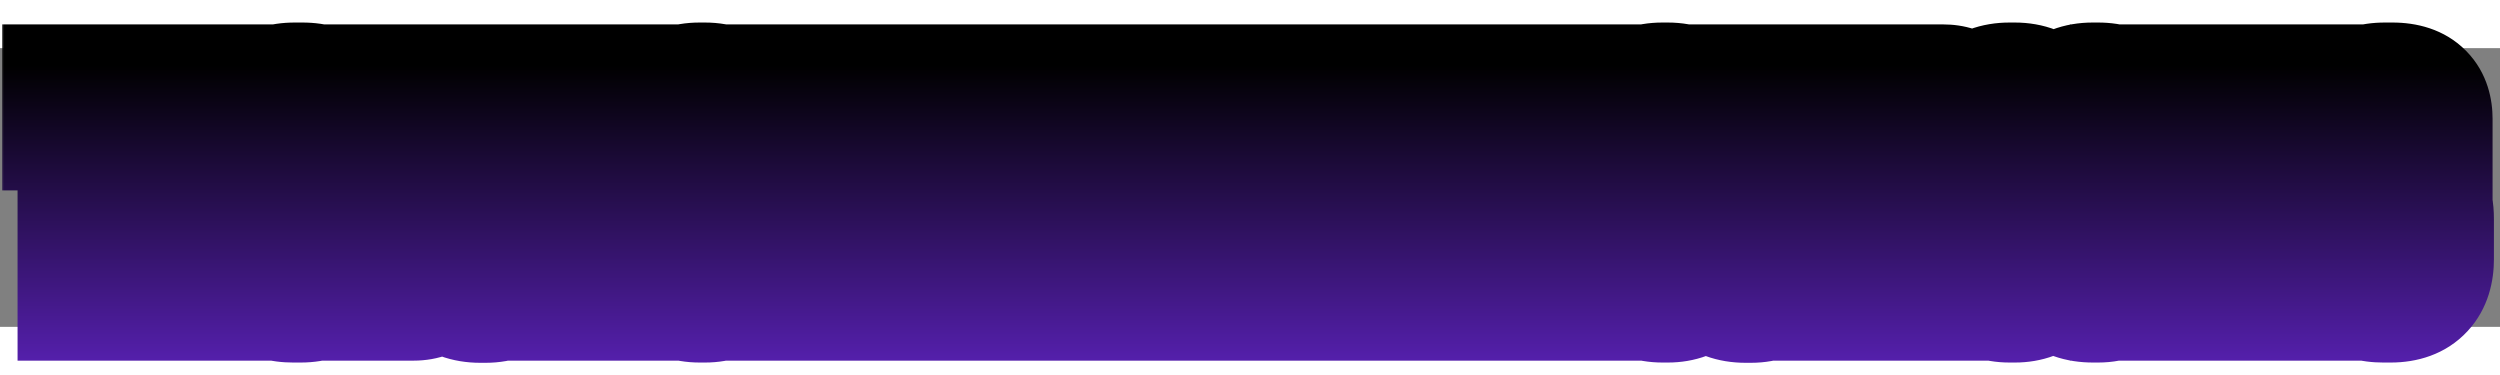
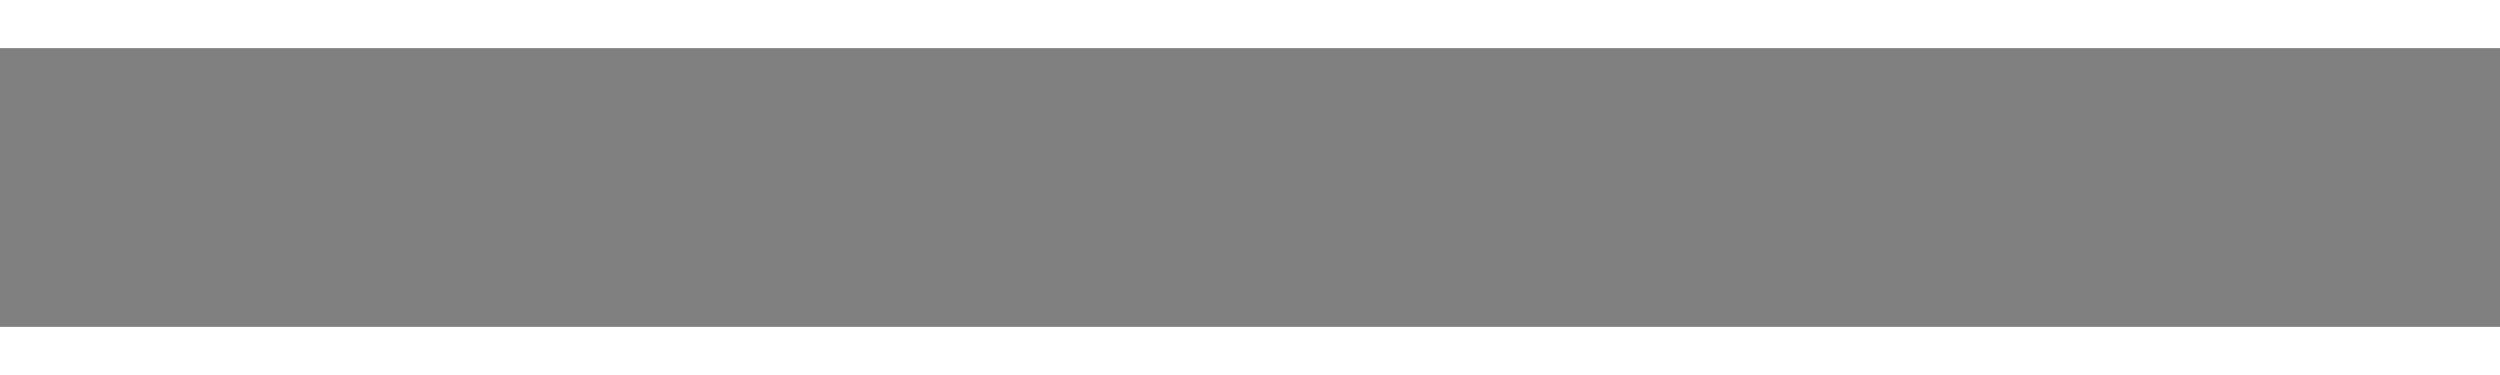
<svg xmlns="http://www.w3.org/2000/svg" width="300" height="45" viewBox="-8 -4 296 33" fill="none">
  <rect x="-8" y="-4" width="296" height="33" fill="#808080" stroke="none" />
  <mask id="path-1-outside-1_1_129" maskUnits="userSpaceOnUse" x="-8" y="-8" width="296" height="42" fill="black">
    <rect fill="white" x="-8" y="-8" width="296" height="42" />
-     <path d="M2.08 25V4.84H0.256V1.192H7.904V4.84H6.08V25H2.08ZM8.476 25V1.192H12.54V10.44H13.404V1.192H17.436V25H13.404V14.632H12.54V25H8.476ZM22.134 1.192V25H18.07V1.192H22.134ZM27.621 25.224H26.693C24.037 25.224 22.725 24.008 22.725 21.544V15.304H26.693V21.256C26.693 21.672 26.821 21.896 27.109 21.896C27.397 21.896 27.557 21.672 27.557 21.224V16.584C27.557 15.816 27.461 15.496 26.853 14.952L24.773 13.16C23.397 12.008 22.821 10.696 22.821 8.904V4.68C22.821 2.472 23.973 0.968 26.885 0.968H27.813C30.725 0.968 31.653 2.44 31.653 4.36V9.608H27.749V4.552C27.749 4.2 27.621 4.04 27.333 4.04C27.045 4.04 26.917 4.2 26.917 4.552V8.616C26.917 9.256 27.045 9.48 27.557 9.96L29.605 11.752C31.205 13.096 31.813 14.152 31.813 16.264V21C31.813 23.56 30.565 25.224 27.621 25.224ZM34.883 25V1.192H41.026C42.658 1.192 43.715 2.024 43.715 4.2V9.576C43.715 11.176 42.658 11.912 42.147 12.072C42.786 12.232 44.035 12.936 44.035 14.856V21.384C44.035 23.784 43.011 25 40.995 25H34.883ZM39.234 4.2H38.947V10.984H39.234C39.554 10.984 39.715 10.792 39.715 10.376V4.776C39.715 4.36 39.651 4.2 39.234 4.2ZM39.331 13.928H38.947V21.896H39.331C39.746 21.896 39.81 21.704 39.81 21.288V14.568C39.81 14.088 39.715 13.928 39.331 13.928ZM49.497 25.256H48.857C45.753 25.256 44.601 23.432 44.601 21.32V1.192H48.761V20.84C48.761 21.256 48.889 21.448 49.177 21.448C49.465 21.448 49.625 21.256 49.625 20.84V1.192H53.753V21.32C53.753 23.4 52.409 25.256 49.497 25.256ZM56.142 25V4.84H54.319V1.192H61.967V4.84H60.142V25H56.142ZM64.299 25V4.84H62.475V1.192H70.123V4.84H68.299V25H64.299ZM79.787 5.672V20.616C79.787 23.592 78.156 25.224 75.499 25.224H74.828C72.011 25.224 70.507 23.56 70.507 20.616V5.672C70.507 2.728 71.787 0.968 74.828 0.968H75.468C78.507 0.968 79.787 2.824 79.787 5.672ZM75.627 20.968V5.224C75.627 4.744 75.468 4.52 75.147 4.52C74.859 4.52 74.7 4.744 74.7 5.224V20.968C74.7 21.384 74.859 21.608 75.147 21.608C75.468 21.608 75.627 21.384 75.627 20.968ZM80.414 1.192H84.51L86.078 14.088L86.046 1.192H89.406V25H85.662L83.774 10.728L83.806 25H80.414V1.192ZM98.811 25H94.139L92.187 1.192H96.379L96.859 16.744L97.531 1.192H101.307L102.011 16.84L102.491 1.192H106.395L104.443 25H99.867L99.355 11.432L98.811 25ZM110.759 1.192V25H106.695V1.192H110.759ZM111.414 1.192H115.446L115.478 21.224H118.038L118.006 25H111.414V1.192ZM118.57 1.192H122.602L122.634 21.224H125.194L125.162 25H118.57V1.192ZM128.226 1.192H135.074V4.84H132.194V10.632H134.626V14.408H132.194V21.288H135.17V25H128.226V1.192ZM135.758 25V1.192H140.398L141.102 12.744L141.806 1.192H146.318V25H142.926V11.688L141.742 25H140.302L139.086 11.688V25H135.758ZM152.897 15.144H150.977V25H146.945V1.192H152.833C154.529 1.192 155.745 2.088 155.745 4.296V11.976C155.745 14.12 154.465 15.144 152.897 15.144ZM150.977 4.264V11.912H151.265C151.585 11.912 151.745 11.72 151.745 11.304V4.872C151.745 4.488 151.681 4.264 151.265 4.264H150.977ZM158.08 25V4.84H156.256V1.192H163.904V4.84H162.08V25H158.08ZM166.779 25V15.624L164.155 1.192H168.187L168.891 9.416L169.595 1.192H173.211L170.811 15.624V25H166.779ZM178.216 25V15.624L175.592 1.192H179.624L180.328 9.416L181.032 1.192H184.648L182.248 15.624V25H178.216ZM193.788 5.672V20.616C193.788 23.592 192.156 25.224 189.5 25.224H188.828C186.012 25.224 184.508 23.56 184.508 20.616V5.672C184.508 2.728 185.788 0.968 188.828 0.968H189.468C192.508 0.968 193.788 2.824 193.788 5.672ZM189.628 20.968V5.224C189.628 4.744 189.468 4.52 189.148 4.52C188.86 4.52 188.7 4.744 188.7 5.224V20.968C188.7 21.384 188.86 21.608 189.148 21.608C189.468 21.608 189.628 21.384 189.628 20.968ZM199.31 25.256H198.67C195.566 25.256 194.414 23.432 194.414 21.32V1.192H198.574V20.84C198.574 21.256 198.702 21.448 198.99 21.448C199.278 21.448 199.438 21.256 199.438 20.84V1.192H203.566V21.32C203.566 23.4 202.222 25.256 199.31 25.256ZM208.259 4.2V11.144H208.579C208.867 11.144 209.027 10.952 209.027 10.6V4.744C209.027 4.36 208.963 4.2 208.611 4.2H208.259ZM208.259 14.536V25H204.195V1.192H210.499C211.907 1.192 213.027 2.088 213.027 4.04V9.64C213.027 11.272 212.259 11.912 211.587 12.2C212.259 12.488 213.091 13.16 213.091 14.408V23.848C213.091 24.328 213.155 24.68 213.283 24.904V25H209.283C209.123 24.776 209.027 24.456 209.027 24.008V15.08C209.027 14.728 208.963 14.536 208.579 14.536H208.259ZM222.178 15.144H220.258V25H216.226V1.192H222.114C223.81 1.192 225.026 2.088 225.026 4.296V11.976C225.026 14.12 223.746 15.144 222.178 15.144ZM220.258 4.264V11.912H220.546C220.866 11.912 221.026 11.72 221.026 11.304V4.872C221.026 4.488 220.962 4.264 220.546 4.264H220.258ZM234.881 5.672V20.616C234.881 23.592 233.249 25.224 230.593 25.224H229.921C227.105 25.224 225.601 23.56 225.601 20.616V5.672C225.601 2.728 226.881 0.968 229.921 0.968H230.561C233.601 0.968 234.881 2.824 234.881 5.672ZM230.721 20.968V5.224C230.721 4.744 230.561 4.52 230.241 4.52C229.953 4.52 229.793 4.744 229.793 5.224V20.968C229.793 21.384 229.953 21.608 230.241 21.608C230.561 21.608 230.721 21.384 230.721 20.968ZM240.084 21.736C240.436 21.736 240.5 21.448 240.5 21.064V14.12H244.468V21.16C244.468 23.304 243.284 25.224 240.436 25.224H239.796C236.724 25.224 235.508 23.592 235.508 20.776V5.288C235.508 2.792 236.724 0.968 239.764 0.968H240.436C243.252 0.968 244.468 2.504 244.468 4.84V11.144H240.5V4.968C240.5 4.584 240.436 4.36 240.084 4.36C239.796 4.36 239.668 4.552 239.668 4.968V21.064C239.668 21.512 239.796 21.736 240.084 21.736ZM249.102 25H245.07V1.192H249.102L249.07 9.768L250.414 1.192H254.446L252.494 11.976L254.542 25H250.318L249.07 15.624L249.102 25ZM254.789 1.192H261.637V4.84H258.757V10.632H261.189V14.408H258.757V21.288H261.733V25H254.789V1.192ZM263.986 25V4.84H262.162V1.192H269.81V4.84H267.986V25H263.986ZM275.09 25.224H274.161C271.506 25.224 270.194 24.008 270.194 21.544V15.304H274.161V21.256C274.161 21.672 274.29 21.896 274.578 21.896C274.866 21.896 275.026 21.672 275.026 21.224V16.584C275.026 15.816 274.93 15.496 274.322 14.952L272.242 13.16C270.866 12.008 270.29 10.696 270.29 8.904V4.68C270.29 2.472 271.442 0.968 274.354 0.968H275.282C278.194 0.968 279.122 2.44 279.122 4.36V9.608H275.218V4.552C275.218 4.2 275.09 4.04 274.802 4.04C274.514 4.04 274.386 4.2 274.386 4.552V8.616C274.386 9.256 274.514 9.48 275.026 9.96L277.074 11.752C278.674 13.096 279.282 14.152 279.282 16.264V21C279.282 23.56 278.034 25.224 275.09 25.224Z" />
  </mask>
-   <path d="M2.08 25V4.84H0.256V1.192H7.904V4.84H6.08V25H2.08ZM8.476 25V1.192H12.54V10.44H13.404V1.192H17.436V25H13.404V14.632H12.54V25H8.476ZM22.134 1.192V25H18.07V1.192H22.134ZM27.621 25.224H26.693C24.037 25.224 22.725 24.008 22.725 21.544V15.304H26.693V21.256C26.693 21.672 26.821 21.896 27.109 21.896C27.397 21.896 27.557 21.672 27.557 21.224V16.584C27.557 15.816 27.461 15.496 26.853 14.952L24.773 13.16C23.397 12.008 22.821 10.696 22.821 8.904V4.68C22.821 2.472 23.973 0.968 26.885 0.968H27.813C30.725 0.968 31.653 2.44 31.653 4.36V9.608H27.749V4.552C27.749 4.2 27.621 4.04 27.333 4.04C27.045 4.04 26.917 4.2 26.917 4.552V8.616C26.917 9.256 27.045 9.48 27.557 9.96L29.605 11.752C31.205 13.096 31.813 14.152 31.813 16.264V21C31.813 23.56 30.565 25.224 27.621 25.224ZM34.883 25V1.192H41.026C42.658 1.192 43.715 2.024 43.715 4.2V9.576C43.715 11.176 42.658 11.912 42.147 12.072C42.786 12.232 44.035 12.936 44.035 14.856V21.384C44.035 23.784 43.011 25 40.995 25H34.883ZM39.234 4.2H38.947V10.984H39.234C39.554 10.984 39.715 10.792 39.715 10.376V4.776C39.715 4.36 39.651 4.2 39.234 4.2ZM39.331 13.928H38.947V21.896H39.331C39.746 21.896 39.81 21.704 39.81 21.288V14.568C39.81 14.088 39.715 13.928 39.331 13.928ZM49.497 25.256H48.857C45.753 25.256 44.601 23.432 44.601 21.32V1.192H48.761V20.84C48.761 21.256 48.889 21.448 49.177 21.448C49.465 21.448 49.625 21.256 49.625 20.84V1.192H53.753V21.32C53.753 23.4 52.409 25.256 49.497 25.256ZM56.142 25V4.84H54.319V1.192H61.967V4.84H60.142V25H56.142ZM64.299 25V4.84H62.475V1.192H70.123V4.84H68.299V25H64.299ZM79.787 5.672V20.616C79.787 23.592 78.156 25.224 75.499 25.224H74.828C72.011 25.224 70.507 23.56 70.507 20.616V5.672C70.507 2.728 71.787 0.968 74.828 0.968H75.468C78.507 0.968 79.787 2.824 79.787 5.672ZM75.627 20.968V5.224C75.627 4.744 75.468 4.52 75.147 4.52C74.859 4.52 74.7 4.744 74.7 5.224V20.968C74.7 21.384 74.859 21.608 75.147 21.608C75.468 21.608 75.627 21.384 75.627 20.968ZM80.414 1.192H84.51L86.078 14.088L86.046 1.192H89.406V25H85.662L83.774 10.728L83.806 25H80.414V1.192ZM98.811 25H94.139L92.187 1.192H96.379L96.859 16.744L97.531 1.192H101.307L102.011 16.84L102.491 1.192H106.395L104.443 25H99.867L99.355 11.432L98.811 25ZM110.759 1.192V25H106.695V1.192H110.759ZM111.414 1.192H115.446L115.478 21.224H118.038L118.006 25H111.414V1.192ZM118.57 1.192H122.602L122.634 21.224H125.194L125.162 25H118.57V1.192ZM128.226 1.192H135.074V4.84H132.194V10.632H134.626V14.408H132.194V21.288H135.17V25H128.226V1.192ZM135.758 25V1.192H140.398L141.102 12.744L141.806 1.192H146.318V25H142.926V11.688L141.742 25H140.302L139.086 11.688V25H135.758ZM152.897 15.144H150.977V25H146.945V1.192H152.833C154.529 1.192 155.745 2.088 155.745 4.296V11.976C155.745 14.12 154.465 15.144 152.897 15.144ZM150.977 4.264V11.912H151.265C151.585 11.912 151.745 11.72 151.745 11.304V4.872C151.745 4.488 151.681 4.264 151.265 4.264H150.977ZM158.08 25V4.84H156.256V1.192H163.904V4.84H162.08V25H158.08ZM166.779 25V15.624L164.155 1.192H168.187L168.891 9.416L169.595 1.192H173.211L170.811 15.624V25H166.779ZM178.216 25V15.624L175.592 1.192H179.624L180.328 9.416L181.032 1.192H184.648L182.248 15.624V25H178.216ZM193.788 5.672V20.616C193.788 23.592 192.156 25.224 189.5 25.224H188.828C186.012 25.224 184.508 23.56 184.508 20.616V5.672C184.508 2.728 185.788 0.968 188.828 0.968H189.468C192.508 0.968 193.788 2.824 193.788 5.672ZM189.628 20.968V5.224C189.628 4.744 189.468 4.52 189.148 4.52C188.86 4.52 188.7 4.744 188.7 5.224V20.968C188.7 21.384 188.86 21.608 189.148 21.608C189.468 21.608 189.628 21.384 189.628 20.968ZM199.31 25.256H198.67C195.566 25.256 194.414 23.432 194.414 21.32V1.192H198.574V20.84C198.574 21.256 198.702 21.448 198.99 21.448C199.278 21.448 199.438 21.256 199.438 20.84V1.192H203.566V21.32C203.566 23.4 202.222 25.256 199.31 25.256ZM208.259 4.2V11.144H208.579C208.867 11.144 209.027 10.952 209.027 10.6V4.744C209.027 4.36 208.963 4.2 208.611 4.2H208.259ZM208.259 14.536V25H204.195V1.192H210.499C211.907 1.192 213.027 2.088 213.027 4.04V9.64C213.027 11.272 212.259 11.912 211.587 12.2C212.259 12.488 213.091 13.16 213.091 14.408V23.848C213.091 24.328 213.155 24.68 213.283 24.904V25H209.283C209.123 24.776 209.027 24.456 209.027 24.008V15.08C209.027 14.728 208.963 14.536 208.579 14.536H208.259ZM222.178 15.144H220.258V25H216.226V1.192H222.114C223.81 1.192 225.026 2.088 225.026 4.296V11.976C225.026 14.12 223.746 15.144 222.178 15.144ZM220.258 4.264V11.912H220.546C220.866 11.912 221.026 11.72 221.026 11.304V4.872C221.026 4.488 220.962 4.264 220.546 4.264H220.258ZM234.881 5.672V20.616C234.881 23.592 233.249 25.224 230.593 25.224H229.921C227.105 25.224 225.601 23.56 225.601 20.616V5.672C225.601 2.728 226.881 0.968 229.921 0.968H230.561C233.601 0.968 234.881 2.824 234.881 5.672ZM230.721 20.968V5.224C230.721 4.744 230.561 4.52 230.241 4.52C229.953 4.52 229.793 4.744 229.793 5.224V20.968C229.793 21.384 229.953 21.608 230.241 21.608C230.561 21.608 230.721 21.384 230.721 20.968ZM240.084 21.736C240.436 21.736 240.5 21.448 240.5 21.064V14.12H244.468V21.16C244.468 23.304 243.284 25.224 240.436 25.224H239.796C236.724 25.224 235.508 23.592 235.508 20.776V5.288C235.508 2.792 236.724 0.968 239.764 0.968H240.436C243.252 0.968 244.468 2.504 244.468 4.84V11.144H240.5V4.968C240.5 4.584 240.436 4.36 240.084 4.36C239.796 4.36 239.668 4.552 239.668 4.968V21.064C239.668 21.512 239.796 21.736 240.084 21.736ZM249.102 25H245.07V1.192H249.102L249.07 9.768L250.414 1.192H254.446L252.494 11.976L254.542 25H250.318L249.07 15.624L249.102 25ZM254.789 1.192H261.637V4.84H258.757V10.632H261.189V14.408H258.757V21.288H261.733V25H254.789V1.192ZM263.986 25V4.84H262.162V1.192H269.81V4.84H267.986V25H263.986ZM275.09 25.224H274.161C271.506 25.224 270.194 24.008 270.194 21.544V15.304H274.161V21.256C274.161 21.672 274.29 21.896 274.578 21.896C274.866 21.896 275.026 21.672 275.026 21.224V16.584C275.026 15.816 274.93 15.496 274.322 14.952L272.242 13.16C270.866 12.008 270.29 10.696 270.29 8.904V4.68C270.29 2.472 271.442 0.968 274.354 0.968H275.282C278.194 0.968 279.122 2.44 279.122 4.36V9.608H275.218V4.552C275.218 4.2 275.09 4.04 274.802 4.04C274.514 4.04 274.386 4.2 274.386 4.552V8.616C274.386 9.256 274.514 9.48 275.026 9.96L277.074 11.752C278.674 13.096 279.282 14.152 279.282 16.264V21C279.282 23.56 278.034 25.224 275.09 25.224Z" fill="white" />
-   <path d="M2.08 25H-5.92V33H2.08V25ZM2.08 4.84H10.08V-3.16H2.08V4.84ZM0.256 4.84H-7.744V12.84H0.256V4.84ZM0.256 1.192V-6.808H-7.744V1.192H0.256ZM7.904 1.192H15.904V-6.808H7.904V1.192ZM7.904 4.84V12.84H15.904V4.84H7.904ZM6.08 4.84V-3.16H-1.92V4.84H6.08ZM6.08 25V33H14.08V25H6.08ZM10.08 25V4.84H-5.92V25H10.08ZM2.08 -3.16H0.256V12.84H2.08V-3.16ZM8.256 4.84V1.192H-7.744V4.84H8.256ZM0.256 9.192H7.904V-6.808H0.256V9.192ZM-0.096 1.192V4.84H15.904V1.192H-0.096ZM7.904 -3.16H6.08V12.84H7.904V-3.16ZM-1.92 4.84V25H14.08V4.84H-1.92ZM6.08 17H2.08V33H6.08V17ZM8.476 25H0.476V33H8.476V25ZM8.476 1.192V-6.808H0.476V1.192H8.476ZM12.54 1.192H20.54V-6.808H12.54V1.192ZM12.54 10.44H4.54V18.44H12.54V10.44ZM13.404 10.44V18.44H21.404V10.44H13.404ZM13.404 1.192V-6.808H5.404V1.192H13.404ZM17.436 1.192H25.436V-6.808H17.436V1.192ZM17.436 25V33H25.436V25H17.436ZM13.404 25H5.404V33H13.404V25ZM13.404 14.632H21.404V6.632H13.404V14.632ZM12.54 14.632V6.632H4.54V14.632H12.54ZM12.54 25V33H20.54V25H12.54ZM16.476 25V1.192H0.476V25H16.476ZM8.476 9.192H12.54V-6.808H8.476V9.192ZM4.54 1.192V10.44H20.54V1.192H4.54ZM12.54 18.44H13.404V2.44H12.54V18.44ZM21.404 10.44V1.192H5.404V10.44H21.404ZM13.404 9.192H17.436V-6.808H13.404V9.192ZM9.436 1.192V25H25.436V1.192H9.436ZM17.436 17H13.404V33H17.436V17ZM21.404 25V14.632H5.404V25H21.404ZM13.404 6.632H12.54V22.632H13.404V6.632ZM4.54 14.632V25H20.54V14.632H4.54ZM12.54 17H8.476V33H12.54V17ZM22.134 1.192H30.134V-6.808H22.134V1.192ZM22.134 25V33H30.134V25H22.134ZM18.07 25H10.07V33H18.07V25ZM18.07 1.192V-6.808H10.07V1.192H18.07ZM14.134 1.192V25H30.134V1.192H14.134ZM22.134 17H18.07V33H22.134V17ZM26.07 25V1.192H10.07V25H26.07ZM18.07 9.192H22.134V-6.808H18.07V9.192ZM22.725 15.304V7.304H14.725V15.304H22.725ZM26.693 15.304H34.693V7.304H26.693V15.304ZM26.853 14.952L32.187 8.99L32.131 8.94L32.074 8.891L26.853 14.952ZM24.773 13.16L29.994 7.099L29.952 7.062L29.908 7.026L24.773 13.16ZM31.653 9.608V17.608H39.653V9.608H31.653ZM27.749 9.608H19.749V17.608H27.749V9.608ZM27.557 9.96L22.085 15.796L22.185 15.89L22.289 15.981L27.557 9.96ZM29.605 11.752L24.337 17.773L24.397 17.826L24.459 17.878L29.605 11.752ZM27.621 17.224H26.693V33.224H27.621V17.224ZM26.693 17.224C26.43 17.224 27.758 17.149 29.152 18.442C30.663 19.843 30.725 21.408 30.725 21.544H14.725C14.725 24.144 15.443 27.549 18.273 30.174C20.988 32.691 24.299 33.224 26.693 33.224V17.224ZM30.725 21.544V15.304H14.725V21.544H30.725ZM22.725 23.304H26.693V7.304H22.725V23.304ZM18.693 15.304V21.256H34.693V15.304H18.693ZM18.693 21.256C18.693 22.014 18.76 23.988 20.023 25.994C21.695 28.65 24.488 29.896 27.109 29.896V13.896C28.083 13.896 29.341 14.091 30.634 14.768C31.956 15.46 32.922 16.453 33.563 17.47C34.69 19.259 34.693 20.914 34.693 21.256H18.693ZM27.109 29.896C29.658 29.896 32.362 28.723 34.061 26.22C35.424 24.21 35.557 22.18 35.557 21.224H19.557C19.557 20.716 19.609 19.022 20.821 17.236C21.486 16.256 22.444 15.343 23.697 14.711C24.927 14.091 26.132 13.896 27.109 13.896V29.896ZM35.557 21.224V16.584H19.557V21.224H35.557ZM35.557 16.584C35.557 16.038 35.564 14.428 34.835 12.65C34.065 10.771 32.858 9.59 32.187 8.99L21.518 20.914C21.456 20.858 20.6 20.109 20.03 18.718C19.502 17.428 19.557 16.362 19.557 16.584H35.557ZM32.074 8.891L29.994 7.099L19.551 19.221L21.631 21.013L32.074 8.891ZM29.908 7.026C29.973 7.08 30.303 7.387 30.565 7.965C30.82 8.527 30.821 8.927 30.821 8.904H14.821C14.821 10.673 15.109 12.626 15.996 14.579C16.89 16.549 18.197 18.088 19.637 19.294L29.908 7.026ZM30.821 8.904V4.68H14.821V8.904H30.821ZM30.821 4.68C30.821 4.889 30.754 6.316 29.418 7.653C28.076 8.995 26.732 8.968 26.885 8.968V-7.032C24.126 -7.032 20.75 -6.307 18.104 -3.661C15.463 -1.02 14.821 2.263 14.821 4.68H30.821ZM26.885 8.968H27.813V-7.032H26.885V8.968ZM27.813 8.968C28.015 8.968 26.549 9.01 25.112 7.544C23.701 6.106 23.653 4.569 23.653 4.36H39.653C39.653 2.231 39.14 -1.002 36.538 -3.656C33.908 -6.338 30.523 -7.032 27.813 -7.032V8.968ZM23.653 4.36V9.608H39.653V4.36H23.653ZM31.653 1.608H27.749V17.608H31.653V1.608ZM35.749 9.608V4.552H19.749V9.608H35.749ZM35.749 4.552C35.749 3.687 35.645 1.327 33.867 -0.87C31.78 -3.448 28.965 -3.96 27.333 -3.96V12.04C25.989 12.04 23.382 11.608 21.431 9.198C19.788 7.169 19.749 5.065 19.749 4.552H35.749ZM27.333 -3.96C25.701 -3.96 22.886 -3.448 20.799 -0.87C19.02 1.327 18.917 3.687 18.917 4.552H34.917C34.917 5.065 34.877 7.169 33.235 9.198C31.284 11.608 28.677 12.04 27.333 12.04V-3.96ZM18.917 4.552V8.616H34.917V4.552H18.917ZM18.917 8.616C18.917 9.407 18.974 11.058 19.86 12.867C20.651 14.481 21.777 15.507 22.085 15.796L33.028 4.124C32.824 3.933 33.631 4.607 34.229 5.829C34.923 7.246 34.917 8.465 34.917 8.616H18.917ZM22.289 15.981L24.337 17.773L34.873 5.731L32.825 3.939L22.289 15.981ZM24.459 17.878C24.906 18.253 24.523 18.03 24.17 17.331C23.99 16.976 23.891 16.645 23.843 16.401C23.8 16.184 23.813 16.109 23.813 16.264H39.813C39.813 14.428 39.547 12.283 38.448 10.11C37.39 8.018 35.904 6.595 34.75 5.626L24.459 17.878ZM23.813 16.264V21H39.813V16.264H23.813ZM23.813 21C23.813 20.998 23.813 20.938 23.828 20.829C23.843 20.719 23.875 20.548 23.943 20.33C24.086 19.879 24.381 19.253 24.945 18.643C26.213 17.271 27.592 17.224 27.621 17.224V33.224C30.593 33.224 34.069 32.345 36.697 29.501C39.218 26.772 39.813 23.46 39.813 21H23.813ZM34.883 25H26.883V33H34.883V25ZM34.883 1.192V-6.808H26.883V1.192H34.883ZM42.147 12.072L39.76 4.436L12.586 12.928L40.206 19.833L42.147 12.072ZM38.947 4.2V-3.8H30.947V4.2H38.947ZM38.947 10.984H30.947V18.984H38.947V10.984ZM38.947 13.928V5.928H30.947V13.928H38.947ZM38.947 21.896H30.947V29.896H38.947V21.896ZM42.883 25V1.192H26.883V25H42.883ZM34.883 9.192H41.026V-6.808H34.883V9.192ZM41.026 9.192C40.569 9.192 38.813 9.064 37.255 7.465C35.733 5.904 35.715 4.285 35.715 4.2H51.715C51.715 1.939 51.168 -1.184 48.711 -3.705C46.215 -6.264 43.117 -6.808 41.026 -6.808V9.192ZM35.715 4.2V9.576H51.715V4.2H35.715ZM35.715 9.576C35.715 8.479 36.121 7.296 36.912 6.322C37.56 5.523 38.491 4.833 39.76 4.436L44.533 19.708C47.758 18.7 51.715 15.289 51.715 9.576H35.715ZM40.206 19.833C39.224 19.587 38.212 19.077 37.381 18.153C36.398 17.059 36.035 15.788 36.035 14.856H52.035C52.035 8.368 47.337 5.123 44.087 4.311L40.206 19.833ZM36.035 14.856V21.384H52.035V14.856H36.035ZM36.035 21.384C36.035 21.63 35.956 20.36 37.148 18.943C38.558 17.266 40.338 17 40.995 17V33C43.667 33 46.967 32.126 49.393 29.241C51.602 26.616 52.035 23.538 52.035 21.384H36.035ZM40.995 17H34.883V33H40.995V17ZM39.234 -3.8H38.947V12.2H39.234V-3.8ZM30.947 4.2V10.984H46.947V4.2H30.947ZM38.947 18.984H39.234V2.984H38.947V18.984ZM39.234 18.984C41.066 18.984 43.825 18.354 45.841 15.834C47.565 13.679 47.715 11.371 47.715 10.376H31.715C31.715 9.797 31.784 7.793 33.347 5.838C35.204 3.518 37.723 2.984 39.234 2.984V18.984ZM47.715 10.376V4.776H31.715V10.376H47.715ZM47.715 4.776C47.715 4.548 47.712 3.92 47.585 3.169C47.454 2.402 47.113 0.996 46.064 -0.423C43.607 -3.747 39.999 -3.8 39.234 -3.8V12.2C38.886 12.2 35.518 12.227 33.197 9.087C32.216 7.76 31.917 6.472 31.811 5.852C31.709 5.248 31.715 4.796 31.715 4.776H47.715ZM39.331 5.928H38.947V21.928H39.331V5.928ZM30.947 13.928V21.896H46.947V13.928H30.947ZM38.947 29.896H39.331V13.896H38.947V29.896ZM39.331 29.896C40.523 29.896 44.045 29.625 46.342 26.247C47.267 24.886 47.571 23.573 47.689 22.849C47.807 22.128 47.81 21.527 47.81 21.288H31.811C31.811 21.257 31.806 20.836 31.899 20.268C31.992 19.697 32.254 18.51 33.111 17.25C35.272 14.071 38.554 13.896 39.331 13.896V29.896ZM47.81 21.288V14.568H31.811V21.288H47.81ZM47.81 14.568C47.81 14.43 47.945 11.808 46.207 9.394C43.837 6.102 40.339 5.928 39.331 5.928V21.928C38.706 21.928 35.448 21.834 33.222 18.742C32.324 17.494 32.028 16.299 31.919 15.697C31.809 15.096 31.811 14.651 31.811 14.568H47.81ZM44.601 1.192V-6.808H36.601V1.192H44.601ZM48.761 1.192H56.761V-6.808H48.761V1.192ZM49.625 1.192V-6.808H41.625V1.192H49.625ZM53.753 1.192H61.753V-6.808H53.753V1.192ZM49.497 17.256H48.857V33.256H49.497V17.256ZM48.857 17.256C48.9 17.256 50.187 17.315 51.398 18.604C52.511 19.79 52.601 21.006 52.601 21.32H36.601C36.601 23.746 37.268 26.93 39.733 29.556C42.296 32.285 45.71 33.256 48.857 33.256V17.256ZM52.601 21.32V1.192H36.601V21.32H52.601ZM44.601 9.192H48.761V-6.808H44.601V9.192ZM40.761 1.192V20.84H56.761V1.192H40.761ZM40.761 20.84C40.761 21.558 40.811 23.689 42.246 25.799C44.128 28.566 47.019 29.448 49.177 29.448V13.448C49.979 13.448 51.129 13.581 52.374 14.162C53.683 14.773 54.736 15.712 55.477 16.802C56.775 18.711 56.761 20.538 56.761 20.84H40.761ZM49.177 29.448C51.265 29.448 53.982 28.636 55.879 26.141C57.468 24.05 57.625 21.854 57.625 20.84H41.625C41.625 20.242 41.703 18.35 43.14 16.459C44.885 14.164 47.378 13.448 49.177 13.448V29.448ZM57.625 20.84V1.192H41.625V20.84H57.625ZM49.625 9.192H53.753V-6.808H49.625V9.192ZM45.753 1.192V21.32H61.753V1.192H45.753ZM45.753 21.32C45.753 20.667 45.978 19.529 46.966 18.507C48.029 17.408 49.183 17.256 49.497 17.256V33.256C52.724 33.256 56.005 32.176 58.469 29.629C60.857 27.159 61.753 24.053 61.753 21.32H45.753ZM56.142 25H48.142V33H56.142V25ZM56.142 4.84H64.142V-3.16H56.142V4.84ZM54.319 4.84H46.319V12.84H54.319V4.84ZM54.319 1.192V-6.808H46.319V1.192H54.319ZM61.967 1.192H69.966V-6.808H61.967V1.192ZM61.967 4.84V12.84H69.966V4.84H61.967ZM60.142 4.84V-3.16H52.142V4.84H60.142ZM60.142 25V33H68.142V25H60.142ZM64.142 25V4.84H48.142V25H64.142ZM56.142 -3.16H54.319V12.84H56.142V-3.16ZM62.319 4.84V1.192H46.319V4.84H62.319ZM54.319 9.192H61.967V-6.808H54.319V9.192ZM53.967 1.192V4.84H69.966V1.192H53.967ZM61.967 -3.16H60.142V12.84H61.967V-3.16ZM52.142 4.84V25H68.142V4.84H52.142ZM60.142 17H56.142V33H60.142V17ZM64.299 25H56.299V33H64.299V25ZM64.299 4.84H72.299V-3.16H64.299V4.84ZM62.475 4.84H54.475V12.84H62.475V4.84ZM62.475 1.192V-6.808H54.475V1.192H62.475ZM70.123 1.192H78.123V-6.808H70.123V1.192ZM70.123 4.84V12.84H78.123V4.84H70.123ZM68.299 4.84V-3.16H60.299V4.84H68.299ZM68.299 25V33H76.299V25H68.299ZM72.299 25V4.84H56.299V25H72.299ZM64.299 -3.16H62.475V12.84H64.299V-3.16ZM70.475 4.84V1.192H54.475V4.84H70.475ZM62.475 9.192H70.123V-6.808H62.475V9.192ZM62.123 1.192V4.84H78.123V1.192H62.123ZM70.123 -3.16H68.299V12.84H70.123V-3.16ZM60.299 4.84V25H76.299V4.84H60.299ZM68.299 17H64.299V33H68.299V17ZM71.787 5.672V20.616H87.787V5.672H71.787ZM71.787 20.616C71.787 20.684 71.785 19.637 72.836 18.53C73.937 17.369 75.165 17.224 75.499 17.224V33.224C78.49 33.224 81.862 32.263 84.443 29.542C86.974 26.875 87.787 23.523 87.787 20.616H71.787ZM75.499 17.224H74.828V33.224H75.499V17.224ZM74.828 17.224C75.011 17.224 76.305 17.322 77.474 18.58C78.554 19.744 78.507 20.813 78.507 20.616H62.508C62.508 23.363 63.213 26.736 65.749 29.468C68.374 32.294 71.828 33.224 74.828 33.224V17.224ZM78.507 20.616V5.672H62.508V20.616H78.507ZM78.507 5.672C78.507 5.181 78.638 6.226 77.574 7.454C77.021 8.092 76.357 8.519 75.747 8.754C75.464 8.863 75.231 8.916 75.074 8.942C74.918 8.968 74.831 8.968 74.828 8.968V-7.032C71.744 -7.032 68.135 -6.085 65.481 -3.022C63.017 -0.178 62.508 3.219 62.508 5.672H78.507ZM74.828 8.968H75.468V-7.032H74.828V8.968ZM75.468 8.968C75.426 8.968 75.036 8.963 74.46 8.733C73.843 8.486 73.204 8.057 72.683 7.446C71.682 6.273 71.787 5.287 71.787 5.672H87.787C87.787 3.209 87.253 -0.129 84.852 -2.942C82.255 -5.984 78.679 -7.032 75.468 -7.032V8.968ZM83.627 20.968V5.224H67.627V20.968H83.627ZM83.627 5.224C83.627 4.364 83.534 2.24 82.093 0.15C80.256 -2.513 77.437 -3.48 75.147 -3.48V12.52C74.3 12.52 73.15 12.37 71.925 11.789C70.653 11.184 69.638 10.273 68.922 9.234C67.641 7.376 67.627 5.604 67.627 5.224H83.627ZM75.147 -3.48C72.566 -3.48 69.815 -2.273 68.124 0.308C66.803 2.324 66.7 4.339 66.7 5.224H82.7C82.7 5.629 82.676 7.292 81.507 9.076C80.855 10.071 79.894 11.02 78.611 11.679C77.352 12.325 76.123 12.52 75.147 12.52V-3.48ZM66.7 5.224V20.968H82.7V5.224H66.7ZM66.7 20.968C66.7 22.008 66.868 24.051 68.273 26.048C69.975 28.466 72.629 29.608 75.147 29.608V13.608C77.377 13.608 79.808 14.638 81.358 16.84C82.611 18.621 82.7 20.344 82.7 20.968H66.7ZM75.147 29.608C77.386 29.608 80.095 28.691 81.936 26.206C83.467 24.139 83.627 21.99 83.627 20.968H67.627C67.627 20.362 67.708 18.533 69.079 16.682C70.76 14.413 73.229 13.608 75.147 13.608V29.608ZM80.414 1.192V-6.808H72.414V1.192H80.414ZM84.51 1.192L92.451 0.226L91.596 -6.808H84.51V1.192ZM86.078 14.088L78.136 15.054L94.078 14.068L86.078 14.088ZM86.046 1.192V-6.808H78.026L78.046 1.212L86.046 1.192ZM89.406 1.192H97.406V-6.808H89.406V1.192ZM89.406 25V33H97.406V25H89.406ZM85.662 25L77.731 26.049L78.65 33H85.662V25ZM83.774 10.728L91.705 9.679L75.774 10.746L83.774 10.728ZM83.806 25V33H91.824L91.806 24.982L83.806 25ZM80.414 25H72.414V33H80.414V25ZM80.414 9.192H84.51V-6.808H80.414V9.192ZM76.568 2.158L78.136 15.054L94.019 13.122L92.451 0.226L76.568 2.158ZM94.078 14.068L94.046 1.172L78.046 1.212L78.078 14.108L94.078 14.068ZM86.046 9.192H89.406V-6.808H86.046V9.192ZM81.406 1.192V25H97.406V1.192H81.406ZM89.406 17H85.662V33H89.406V17ZM93.593 23.951L91.705 9.679L75.843 11.777L77.731 26.049L93.593 23.951ZM75.774 10.746L75.806 25.018L91.806 24.982L91.774 10.71L75.774 10.746ZM83.806 17H80.414V33H83.806V17ZM88.414 25V1.192H72.414V25H88.414ZM98.811 25V33H106.496L106.804 25.32L98.811 25ZM94.139 25L86.165 25.654L86.768 33H94.139V25ZM92.187 1.192V-6.808H83.504L84.213 1.846L92.187 1.192ZM96.379 1.192L104.375 0.945L104.136 -6.808H96.379V1.192ZM96.859 16.744L88.863 16.991L104.851 17.089L96.859 16.744ZM97.531 1.192V-6.808H89.869L89.538 0.847L97.531 1.192ZM101.307 1.192L109.299 0.832L108.955 -6.808H101.307V1.192ZM102.011 16.84L94.019 17.2L110.007 17.085L102.011 16.84ZM102.491 1.192V-6.808H94.732L94.495 0.947L102.491 1.192ZM106.395 1.192L114.368 1.846L115.078 -6.808H106.395V1.192ZM104.443 25V33H111.814L112.416 25.654L104.443 25ZM99.867 25L91.872 25.302L92.163 33H99.867V25ZM99.355 11.432L107.349 11.13L91.361 11.111L99.355 11.432ZM98.811 17H94.139V33H98.811V17ZM102.112 24.346L100.16 0.538L84.213 1.846L86.165 25.654L102.112 24.346ZM92.187 9.192H96.379V-6.808H92.187V9.192ZM88.383 1.439L88.863 16.991L104.855 16.497L104.375 0.945L88.383 1.439ZM104.851 17.089L105.523 1.537L89.538 0.847L88.866 16.399L104.851 17.089ZM97.531 9.192H101.307V-6.808H97.531V9.192ZM93.315 1.552L94.019 17.2L110.003 16.48L109.299 0.832L93.315 1.552ZM110.007 17.085L110.487 1.437L94.495 0.947L94.014 16.595L110.007 17.085ZM102.491 9.192H106.395V-6.808H102.491V9.192ZM98.421 0.538L96.469 24.346L112.416 25.654L114.368 1.846L98.421 0.538ZM104.443 17H99.867V33H104.443V17ZM107.861 24.698L107.349 11.13L91.36 11.734L91.872 25.302L107.861 24.698ZM91.361 11.111L90.817 24.68L106.804 25.32L107.348 11.752L91.361 11.111ZM110.759 1.192H118.759V-6.808H110.759V1.192ZM110.759 25V33H118.759V25H110.759ZM106.695 25H98.695V33H106.695V25ZM106.695 1.192V-6.808H98.695V1.192H106.695ZM102.759 1.192V25H118.759V1.192H102.759ZM110.759 17H106.695V33H110.759V17ZM114.695 25V1.192H98.695V25H114.695ZM106.695 9.192H110.759V-6.808H106.695V9.192ZM111.414 1.192V-6.808H103.414V1.192H111.414ZM115.446 1.192L123.446 1.179L123.433 -6.808H115.446V1.192ZM115.478 21.224L107.478 21.237L107.491 29.224H115.478V21.224ZM118.038 21.224L126.037 21.292L126.106 13.224H118.038V21.224ZM118.006 25V33H125.938L126.005 25.068L118.006 25ZM111.414 25H103.414V33H111.414V25ZM111.414 9.192H115.446V-6.808H111.414V9.192ZM107.446 1.205L107.478 21.237L123.478 21.211L123.446 1.179L107.446 1.205ZM115.478 29.224H118.038V13.224H115.478V29.224ZM110.038 21.156L110.006 24.932L126.005 25.068L126.037 21.292L110.038 21.156ZM118.006 17H111.414V33H118.006V17ZM119.414 25V1.192H103.414V25H119.414ZM118.57 1.192V-6.808H110.57V1.192H118.57ZM122.602 1.192L130.602 1.179L130.589 -6.808H122.602V1.192ZM122.634 21.224L114.634 21.237L114.647 29.224H122.634V21.224ZM125.194 21.224L133.194 21.292L133.262 13.224H125.194V21.224ZM125.162 25V33H133.094L133.162 25.068L125.162 25ZM118.57 25H110.57V33H118.57V25ZM118.57 9.192H122.602V-6.808H118.57V9.192ZM114.602 1.205L114.634 21.237L130.634 21.211L130.602 1.179L114.602 1.205ZM122.634 29.224H125.194V13.224H122.634V29.224ZM117.194 21.156L117.162 24.932L133.162 25.068L133.194 21.292L117.194 21.156ZM125.162 17H118.57V33H125.162V17ZM126.57 25V1.192H110.57V25H126.57ZM128.226 1.192V-6.808H120.226V1.192H128.226ZM135.074 1.192H143.074V-6.808H135.074V1.192ZM135.074 4.84V12.84H143.074V4.84H135.074ZM132.194 4.84V-3.16H124.194V4.84H132.194ZM132.194 10.632H124.194V18.632H132.194V10.632ZM134.626 10.632H142.626V2.632H134.626V10.632ZM134.626 14.408V22.408H142.626V14.408H134.626ZM132.194 14.408V6.408H124.194V14.408H132.194ZM132.194 21.288H124.194V29.288H132.194V21.288ZM135.17 21.288H143.17V13.288H135.17V21.288ZM135.17 25V33H143.17V25H135.17ZM128.226 25H120.226V33H128.226V25ZM128.226 9.192H135.074V-6.808H128.226V9.192ZM127.074 1.192V4.84H143.074V1.192H127.074ZM135.074 -3.16H132.194V12.84H135.074V-3.16ZM124.194 4.84V10.632H140.194V4.84H124.194ZM132.194 18.632H134.626V2.632H132.194V18.632ZM126.626 10.632V14.408H142.626V10.632H126.626ZM134.626 6.408H132.194V22.408H134.626V6.408ZM124.194 14.408V21.288H140.194V14.408H124.194ZM132.194 29.288H135.17V13.288H132.194V29.288ZM127.17 21.288V25H143.17V21.288H127.17ZM135.17 17H128.226V33H135.17V17ZM136.226 25V1.192H120.226V25H136.226ZM135.758 25H127.757V33H135.758V25ZM135.758 1.192V-6.808H127.757V1.192H135.758ZM140.398 1.192L148.383 0.705L147.925 -6.808H140.398V1.192ZM141.102 12.744L133.116 13.231H149.087L141.102 12.744ZM141.805 1.192V-6.808H134.278L133.82 0.705L141.805 1.192ZM146.318 1.192H154.318V-6.808H146.318V1.192ZM146.318 25V33H154.318V25H146.318ZM142.926 25H134.926V33H142.926V25ZM142.926 11.688H150.926L134.957 10.979L142.926 11.688ZM141.742 25V33H149.062L149.71 25.709L141.742 25ZM140.301 25L132.335 25.728L132.999 33H140.301V25ZM139.085 11.688L147.052 10.96L131.085 11.688H139.085ZM139.085 25V33H147.085V25H139.085ZM143.758 25V1.192H127.757V25H143.758ZM135.758 9.192H140.398V-6.808H135.758V9.192ZM132.412 1.679L133.116 13.231L149.087 12.257L148.383 0.705L132.412 1.679ZM149.087 13.231L149.791 1.679L133.82 0.705L133.116 12.257L149.087 13.231ZM141.805 9.192H146.318V-6.808H141.805V9.192ZM138.318 1.192V25H154.318V1.192H138.318ZM146.318 17H142.926V33H146.318V17ZM150.926 25V11.688H134.926V25H150.926ZM134.957 10.979L133.773 24.291L149.71 25.709L150.894 12.397L134.957 10.979ZM141.742 17H140.301V33H141.742V17ZM148.268 24.272L147.052 10.96L131.119 12.416L132.335 25.728L148.268 24.272ZM131.085 11.688V25H147.085V11.688H131.085ZM139.085 17H135.758V33H139.085V17ZM150.977 15.144V7.144H142.977V15.144H150.977ZM150.977 25V33H158.977V25H150.977ZM146.945 25H138.945V33H146.945V25ZM146.945 1.192V-6.808H138.945V1.192H146.945ZM150.977 4.264V-3.736H142.977V4.264H150.977ZM150.977 11.912H142.977V19.912H150.977V11.912ZM152.897 7.144H150.977V23.144H152.897V7.144ZM142.977 15.144V25H158.977V15.144H142.977ZM150.977 17H146.945V33H150.977V17ZM154.945 25V1.192H138.945V25H154.945ZM146.945 9.192H152.833V-6.808H146.945V9.192ZM152.833 9.192C152.351 9.192 150.797 9.056 149.358 7.661C147.867 6.216 147.745 4.634 147.745 4.296H163.745C163.745 1.75 163.015 -1.384 160.492 -3.829C158.021 -6.224 155.011 -6.808 152.833 -6.808V9.192ZM147.745 4.296V11.976H163.745V4.296H147.745ZM147.745 11.976C147.745 11.433 147.942 10.037 149.209 8.751C150.454 7.486 151.936 7.144 152.897 7.144V23.144C155.426 23.144 158.331 22.29 160.609 19.977C162.908 17.643 163.745 14.663 163.745 11.976H147.745ZM142.977 4.264V11.912H158.977V4.264H142.977ZM150.977 19.912H151.265V3.912H150.977V19.912ZM151.265 19.912C153.097 19.912 155.856 19.282 157.872 16.762C159.596 14.607 159.745 12.299 159.745 11.304H143.745C143.745 10.725 143.814 8.721 145.378 6.766C147.234 4.446 149.753 3.912 151.265 3.912V19.912ZM159.745 11.304V4.872H143.745V11.304H159.745ZM159.745 4.872C159.745 4.794 159.873 2.366 158.357 0.046C156.213 -3.233 152.859 -3.736 151.265 -3.736V12.264C150.713 12.264 149.655 12.199 148.426 11.684C147.054 11.11 145.829 10.123 144.965 8.802C144.187 7.611 143.933 6.502 143.837 5.93C143.743 5.362 143.745 4.938 143.745 4.872H159.745ZM151.265 -3.736H150.977V12.264H151.265V-3.736ZM158.08 25H150.08V33H158.08V25ZM158.08 4.84H166.08V-3.16H158.08V4.84ZM156.256 4.84H148.256V12.84H156.256V4.84ZM156.256 1.192V-6.808H148.256V1.192H156.256ZM163.904 1.192H171.904V-6.808H163.904V1.192ZM163.904 4.84V12.84H171.904V4.84H163.904ZM162.08 4.84V-3.16H154.08V4.84H162.08ZM162.08 25V33H170.08V25H162.08ZM166.08 25V4.84H150.08V25H166.08ZM158.08 -3.16H156.256V12.84H158.08V-3.16ZM164.256 4.84V1.192H148.256V4.84H164.256ZM156.256 9.192H163.904V-6.808H156.256V9.192ZM155.904 1.192V4.84H171.904V1.192H155.904ZM163.904 -3.16H162.08V12.84H163.904V-3.16ZM154.08 4.84V25H170.08V4.84H154.08ZM162.08 17H158.08V33H162.08V17ZM166.779 25H158.779V33H166.779V25ZM166.779 15.624H174.779V14.903L174.65 14.193L166.779 15.624ZM164.155 1.192V-6.808H154.569L156.284 2.623L164.155 1.192ZM168.187 1.192L176.158 0.51L175.531 -6.808H168.187V1.192ZM168.891 9.416L160.92 10.098H176.862L168.891 9.416ZM169.595 1.192V-6.808H162.25L161.624 0.51L169.595 1.192ZM173.211 1.192L181.102 2.504L182.651 -6.808H173.211V1.192ZM170.811 15.624L162.919 14.312L162.811 14.963V15.624H170.811ZM170.811 25V33H178.811V25H170.811ZM174.779 25V15.624H158.779V25H174.779ZM174.65 14.193L172.026 -0.239L156.284 2.623L158.908 17.055L174.65 14.193ZM164.155 9.192H168.187V-6.808H164.155V9.192ZM160.216 1.874L160.92 10.098L176.862 8.734L176.158 0.51L160.216 1.874ZM176.862 10.098L177.566 1.874L161.624 0.51L160.92 8.734L176.862 10.098ZM169.595 9.192H173.211V-6.808H169.595V9.192ZM165.319 -0.12L162.919 14.312L178.702 16.936L181.102 2.504L165.319 -0.12ZM162.811 15.624V25H178.811V15.624H162.811ZM170.811 17H166.779V33H170.811V17ZM178.216 25H170.216V33H178.216V25ZM178.216 15.624H186.216V14.903L186.087 14.193L178.216 15.624ZM175.592 1.192V-6.808H166.007L167.721 2.623L175.592 1.192ZM179.624 1.192L187.595 0.51L186.969 -6.808H179.624V1.192ZM180.328 9.416L172.357 10.098H188.299L180.328 9.416ZM181.032 1.192V-6.808H173.688L173.061 0.51L181.032 1.192ZM184.648 1.192L192.54 2.504L194.088 -6.808H184.648V1.192ZM182.248 15.624L174.357 14.312L174.248 14.963V15.624H182.248ZM182.248 25V33H190.248V25H182.248ZM186.216 25V15.624H170.216V25H186.216ZM186.087 14.193L183.463 -0.239L167.721 2.623L170.345 17.055L186.087 14.193ZM175.592 9.192H179.624V-6.808H175.592V9.192ZM171.653 1.874L172.357 10.098L188.299 8.734L187.595 0.51L171.653 1.874ZM188.299 10.098L189.003 1.874L173.061 0.51L172.357 8.734L188.299 10.098ZM181.032 9.192H184.648V-6.808H181.032V9.192ZM176.757 -0.12L174.357 14.312L190.14 16.936L192.54 2.504L176.757 -0.12ZM174.248 15.624V25H190.248V15.624H174.248ZM182.248 17H178.216V33H182.248V17ZM185.788 5.672V20.616H201.788V5.672H185.788ZM185.788 20.616C185.788 20.684 185.785 19.637 186.836 18.53C187.937 17.369 189.165 17.224 189.499 17.224V33.224C192.49 33.224 195.862 32.263 198.443 29.542C200.974 26.875 201.788 23.523 201.788 20.616H185.788ZM189.499 17.224H188.827V33.224H189.499V17.224ZM188.827 17.224C189.011 17.224 190.305 17.322 191.474 18.58C192.554 19.744 192.508 20.813 192.508 20.616H176.508C176.508 23.363 177.213 26.736 179.749 29.468C182.374 32.294 185.828 33.224 188.827 33.224V17.224ZM192.508 20.616V5.672H176.508V20.616H192.508ZM192.508 5.672C192.508 5.181 192.638 6.226 191.574 7.454C191.021 8.092 190.357 8.519 189.747 8.754C189.464 8.863 189.231 8.916 189.074 8.942C188.918 8.968 188.831 8.968 188.827 8.968V-7.032C185.744 -7.032 182.135 -6.085 179.481 -3.022C177.017 -0.178 176.508 3.219 176.508 5.672H192.508ZM188.827 8.968H189.467V-7.032H188.827V8.968ZM189.467 8.968C189.426 8.968 189.036 8.963 188.46 8.733C187.843 8.486 187.204 8.057 186.683 7.446C185.682 6.273 185.788 5.287 185.788 5.672H201.788C201.788 3.209 201.253 -0.129 198.852 -2.942C196.256 -5.984 192.679 -7.032 189.467 -7.032V8.968ZM197.628 20.968V5.224H181.628V20.968H197.628ZM197.628 5.224C197.628 4.364 197.534 2.24 196.093 0.15C194.256 -2.513 191.437 -3.48 189.148 -3.48V12.52C188.3 12.52 187.15 12.37 185.925 11.789C184.653 11.184 183.638 10.273 182.922 9.234C181.641 7.376 181.628 5.604 181.628 5.224H197.628ZM189.148 -3.48C186.565 -3.48 183.815 -2.273 182.124 0.308C180.803 2.324 180.699 4.339 180.699 5.224H196.699C196.699 5.629 196.676 7.292 195.507 9.076C194.855 10.071 193.894 11.02 192.61 11.679C191.352 12.325 190.123 12.52 189.148 12.52V-3.48ZM180.699 5.224V20.968H196.699V5.224H180.699ZM180.699 20.968C180.699 22.008 180.868 24.051 182.273 26.048C183.975 28.466 186.629 29.608 189.148 29.608V13.608C191.378 13.608 193.808 14.638 195.358 16.84C196.611 18.621 196.699 20.344 196.699 20.968H180.699ZM189.148 29.608C191.386 29.608 194.095 28.691 195.936 26.206C197.467 24.139 197.628 21.99 197.628 20.968H181.628C181.628 20.362 181.708 18.533 183.079 16.682C184.76 14.413 187.229 13.608 189.148 13.608V29.608ZM194.414 1.192V-6.808H186.414V1.192H194.414ZM198.574 1.192H206.574V-6.808H198.574V1.192ZM199.438 1.192V-6.808H191.438V1.192H199.438ZM203.566 1.192H211.566V-6.808H203.566V1.192ZM199.31 17.256H198.67V33.256H199.31V17.256ZM198.67 17.256C198.713 17.256 199.999 17.315 201.21 18.604C202.323 19.79 202.414 21.006 202.414 21.32H186.414C186.414 23.746 187.08 26.93 189.546 29.556C192.108 32.285 195.523 33.256 198.67 33.256V17.256ZM202.414 21.32V1.192H186.414V21.32H202.414ZM194.414 9.192H198.574V-6.808H194.414V9.192ZM190.574 1.192V20.84H206.574V1.192H190.574ZM190.574 20.84C190.574 21.558 190.624 23.689 192.058 25.799C193.94 28.566 196.831 29.448 198.99 29.448V13.448C199.791 13.448 200.941 13.581 202.186 14.162C203.495 14.773 204.549 15.712 205.289 16.802C206.588 18.711 206.574 20.538 206.574 20.84H190.574ZM198.99 29.448C201.077 29.448 203.795 28.636 205.691 26.141C207.28 24.05 207.438 21.854 207.438 20.84H191.438C191.438 20.242 191.515 18.35 192.952 16.459C194.697 14.164 197.19 13.448 198.99 13.448V29.448ZM207.438 20.84V1.192H191.438V20.84H207.438ZM199.438 9.192H203.566V-6.808H199.438V9.192ZM195.566 1.192V21.32H211.566V1.192H195.566ZM195.566 21.32C195.566 20.667 195.79 19.529 196.778 18.507C197.842 17.408 198.995 17.256 199.31 17.256V33.256C202.536 33.256 205.818 32.176 208.281 29.629C210.669 27.159 211.566 24.053 211.566 21.32H195.566ZM208.259 4.2V-3.8H200.259V4.2H208.259ZM208.259 11.144H200.259V19.144H208.259V11.144ZM208.259 14.536V6.536H200.259V14.536H208.259ZM208.259 25V33H216.259V25H208.259ZM204.195 25H196.195V33H204.195V25ZM204.195 1.192V-6.808H196.195V1.192H204.195ZM211.587 12.2L208.436 4.847L191.278 12.2L208.436 19.553L211.587 12.2ZM213.283 24.904H221.283V22.779L220.229 20.935L213.283 24.904ZM213.283 25V33H221.283V25H213.283ZM209.283 25L202.773 29.65L205.166 33H209.283V25ZM200.259 4.2V11.144H216.259V4.2H200.259ZM208.259 19.144H208.579V3.144H208.259V19.144ZM208.579 19.144C210.622 19.144 213.198 18.376 215.079 16.099C216.76 14.064 217.027 11.846 217.027 10.6H201.027C201.027 9.706 201.214 7.76 202.743 5.909C204.472 3.816 206.824 3.144 208.579 3.144V19.144ZM217.027 10.6V4.744H201.027V10.6H217.027ZM217.027 4.744C217.027 4.493 217.022 3.897 216.903 3.182C216.783 2.466 216.479 1.167 215.561 -0.179C213.266 -3.544 209.758 -3.8 208.611 -3.8V12.2C207.816 12.2 204.516 12.024 202.341 8.835C201.483 7.577 201.217 6.39 201.12 5.812C201.024 5.235 201.027 4.803 201.027 4.744H217.027ZM208.611 -3.8H208.259V12.2H208.611V-3.8ZM200.259 14.536V25H216.259V14.536H200.259ZM208.259 17H204.195V33H208.259V17ZM212.195 25V1.192H196.195V25H212.195ZM204.195 9.192H210.499V-6.808H204.195V9.192ZM210.499 9.192C209.504 9.192 207.903 8.844 206.561 7.467C205.215 6.085 205.027 4.594 205.027 4.04H221.027C221.027 1.534 220.279 -1.381 218.021 -3.699C215.767 -6.012 212.902 -6.808 210.499 -6.808V9.192ZM205.027 4.04V9.64H221.027V4.04H205.027ZM205.027 9.64C205.027 9.165 205.157 8.066 205.974 6.881C206.779 5.714 207.799 5.12 208.436 4.847L214.738 19.553C216.047 18.992 217.787 17.934 219.144 15.967C220.513 13.982 221.027 11.747 221.027 9.64H205.027ZM208.436 19.553C207.874 19.312 207.084 18.855 206.378 17.983C205.575 16.994 205.091 15.714 205.091 14.408H221.091C221.091 8.797 217.11 5.863 214.738 4.847L208.436 19.553ZM205.091 14.408V23.848H221.091V14.408H205.091ZM205.091 23.848C205.091 24.709 205.148 26.792 206.337 28.873L220.229 20.935C220.752 21.85 220.938 22.644 221.01 23.041C221.087 23.466 221.091 23.759 221.091 23.848H205.091ZM205.283 24.904V25H221.283V24.904H205.283ZM213.283 17H209.283V33H213.283V17ZM215.793 20.35C216.891 21.887 217.027 23.366 217.027 24.008H201.027C201.027 25.546 201.355 27.665 202.773 29.65L215.793 20.35ZM217.027 24.008V15.08H201.027V24.008H217.027ZM217.027 15.08C217.027 14.989 217.159 12.472 215.514 10.107C213.29 6.909 209.956 6.536 208.579 6.536V22.536C207.587 22.536 204.476 22.259 202.38 19.244C201.534 18.029 201.246 16.872 201.135 16.247C201.026 15.635 201.027 15.172 201.027 15.08H217.027ZM208.579 6.536H208.259V22.536H208.579V6.536ZM220.258 15.144V7.144H212.258V15.144H220.258ZM220.258 25V33H228.258V25H220.258ZM216.226 25H208.226V33H216.226V25ZM216.226 1.192V-6.808H208.226V1.192H216.226ZM220.258 4.264V-3.736H212.258V4.264H220.258ZM220.258 11.912H212.258V19.912H220.258V11.912ZM222.178 7.144H220.258V23.144H222.178V7.144ZM212.258 15.144V25H228.258V15.144H212.258ZM220.258 17H216.226V33H220.258V17ZM224.226 25V1.192H208.226V25H224.226ZM216.226 9.192H222.114V-6.808H216.226V9.192ZM222.114 9.192C221.632 9.192 220.078 9.056 218.639 7.661C217.148 6.216 217.026 4.634 217.026 4.296H233.026C233.026 1.75 232.297 -1.384 229.773 -3.829C227.302 -6.224 224.292 -6.808 222.114 -6.808V9.192ZM217.026 4.296V11.976H233.026V4.296H217.026ZM217.026 11.976C217.026 11.433 217.223 10.037 218.49 8.751C219.736 7.486 221.217 7.144 222.178 7.144V23.144C224.707 23.144 227.613 22.29 229.89 19.977C232.189 17.643 233.026 14.663 233.026 11.976H217.026ZM212.258 4.264V11.912H228.258V4.264H212.258ZM220.258 19.912H220.546V3.912H220.258V19.912ZM220.546 19.912C222.378 19.912 225.137 19.282 227.153 16.762C228.877 14.607 229.026 12.299 229.026 11.304H213.026C213.026 10.725 213.096 8.721 214.659 6.766C216.515 4.446 219.035 3.912 220.546 3.912V19.912ZM229.026 11.304V4.872H213.026V11.304H229.026ZM229.026 4.872C229.026 4.794 229.155 2.366 227.638 0.046C225.494 -3.233 222.14 -3.736 220.546 -3.736V12.264C219.994 12.264 218.936 12.199 217.708 11.684C216.335 11.11 215.11 10.123 214.246 8.802C213.468 7.611 213.214 6.502 213.119 5.93C213.024 5.362 213.026 4.938 213.026 4.872H229.026ZM220.546 -3.736H220.258V12.264H220.546V-3.736ZM226.881 5.672V20.616H242.881V5.672H226.881ZM226.881 20.616C226.881 20.684 226.879 19.637 227.93 18.53C229.031 17.369 230.259 17.224 230.593 17.224V33.224C233.584 33.224 236.955 32.263 239.537 29.542C242.068 26.875 242.881 23.523 242.881 20.616H226.881ZM230.593 17.224H229.921V33.224H230.593V17.224ZM229.921 17.224C230.104 17.224 231.399 17.322 232.568 18.58C233.648 19.744 233.601 20.813 233.601 20.616H217.601C217.601 23.363 218.307 26.736 220.843 29.468C223.468 32.294 226.922 33.224 229.921 33.224V17.224ZM233.601 20.616V5.672H217.601V20.616H233.601ZM233.601 5.672C233.601 5.181 233.732 6.226 232.668 7.454C232.115 8.092 231.451 8.519 230.841 8.754C230.557 8.863 230.325 8.916 230.167 8.942C230.012 8.968 229.924 8.968 229.921 8.968V-7.032C226.838 -7.032 223.228 -6.085 220.575 -3.022C218.11 -0.178 217.601 3.219 217.601 5.672H233.601ZM229.921 8.968H230.561V-7.032H229.921V8.968ZM230.561 8.968C230.52 8.968 230.129 8.963 229.553 8.733C228.937 8.486 228.298 8.057 227.777 7.446C226.775 6.273 226.881 5.287 226.881 5.672H242.881C242.881 3.209 242.347 -0.129 239.946 -2.942C237.349 -5.984 233.772 -7.032 230.561 -7.032V8.968ZM238.721 20.968V5.224H222.721V20.968H238.721ZM238.721 5.224C238.721 4.364 238.628 2.24 237.187 0.15C235.35 -2.513 232.53 -3.48 230.241 -3.48V12.52C229.393 12.52 228.243 12.37 227.019 11.789C225.747 11.184 224.732 10.273 224.016 9.234C222.735 7.376 222.721 5.604 222.721 5.224H238.721ZM230.241 -3.48C227.659 -3.48 224.909 -2.273 223.218 0.308C221.897 2.324 221.793 4.339 221.793 5.224H237.793C237.793 5.629 237.77 7.292 236.601 9.076C235.949 10.071 234.988 11.02 233.704 11.679C232.446 12.325 231.217 12.52 230.241 12.52V-3.48ZM221.793 5.224V20.968H237.793V5.224H221.793ZM221.793 20.968C221.793 22.008 221.962 24.051 223.367 26.048C225.068 28.466 227.723 29.608 230.241 29.608V13.608C232.471 13.608 234.902 14.638 236.452 16.84C237.705 18.621 237.793 20.344 237.793 20.968H221.793ZM230.241 29.608C232.48 29.608 235.189 28.691 237.03 26.206C238.56 24.139 238.721 21.99 238.721 20.968H222.721C222.721 20.362 222.802 18.533 224.173 16.682C225.854 14.413 228.323 13.608 230.241 13.608V29.608ZM240.499 14.12V6.12H232.499V14.12H240.499ZM244.467 14.12H252.467V6.12H244.467V14.12ZM244.467 11.144V19.144H252.467V11.144H244.467ZM240.499 11.144H232.499V19.144H240.499V11.144ZM240.083 29.736C241.267 29.736 242.828 29.488 244.386 28.561C245.977 27.615 246.987 26.306 247.579 25.122C248.553 23.173 248.499 21.313 248.499 21.064H232.499C232.499 20.974 232.501 20.648 232.563 20.206C232.623 19.788 232.78 18.943 233.268 17.966C233.8 16.902 234.728 15.689 236.208 14.809C237.655 13.948 239.076 13.736 240.083 13.736V29.736ZM248.499 21.064V14.12H232.499V21.064H248.499ZM240.499 22.12H244.467V6.12H240.499V22.12ZM236.467 14.12V21.16H252.467V14.12H236.467ZM236.467 21.16C236.467 20.857 236.547 19.82 237.489 18.739C238.59 17.476 239.929 17.224 240.436 17.224V33.224C243.79 33.224 247.145 32.012 249.55 29.253C251.796 26.677 252.467 23.607 252.467 21.16H236.467ZM240.436 17.224H239.796V33.224H240.436V17.224ZM239.796 17.224C239.622 17.224 241.089 17.205 242.43 18.687C243.629 20.011 243.508 21.221 243.508 20.776H227.508C227.508 23.147 227.994 26.581 230.569 29.425C233.286 32.427 236.897 33.224 239.796 33.224V17.224ZM243.508 20.776V5.288H227.508V20.776H243.508ZM243.508 5.288C243.508 5.294 243.509 5.533 243.388 5.925C243.26 6.337 242.992 6.926 242.47 7.513C241.257 8.874 239.888 8.968 239.764 8.968V-7.032C236.599 -7.032 233.102 -6.026 230.521 -3.129C228.089 -0.398 227.508 2.866 227.508 5.288H243.508ZM239.764 8.968H240.436V-7.032H239.764V8.968ZM240.436 8.968C240.424 8.968 239.067 8.939 237.766 7.599C236.512 6.306 236.467 4.978 236.467 4.84H252.467C252.467 2.366 251.815 -0.898 249.249 -3.543C246.636 -6.235 243.263 -7.032 240.436 -7.032V8.968ZM236.467 4.84V11.144H252.467V4.84H236.467ZM244.467 3.144H240.499V19.144H244.467V3.144ZM248.499 11.144V4.968H232.499V11.144H248.499ZM248.499 4.968C248.499 4.826 248.594 2.673 247.353 0.522C246.577 -0.823 245.38 -2.023 243.797 -2.793C242.335 -3.504 240.975 -3.64 240.083 -3.64V12.36C239.368 12.36 238.148 12.252 236.797 11.595C235.325 10.879 234.21 9.759 233.494 8.518C232.854 7.408 232.651 6.413 232.576 5.923C232.499 5.419 232.499 5.046 232.499 4.968H248.499ZM240.083 -3.64C237.925 -3.64 235.034 -2.758 233.152 0.01C231.718 2.119 231.667 4.25 231.667 4.968H247.667C247.667 5.27 247.681 7.097 246.383 9.006C245.642 10.096 244.589 11.035 243.28 11.646C242.035 12.227 240.885 12.36 240.083 12.36V-3.64ZM231.667 4.968V21.064H247.667V4.968H231.667ZM231.667 21.064C231.667 21.756 231.712 23.715 232.929 25.72C234.589 28.453 237.427 29.736 240.083 29.736V13.736C241.056 13.736 242.34 13.93 243.662 14.635C245.015 15.357 245.981 16.387 246.606 17.416C247.687 19.197 247.667 20.82 247.667 21.064H231.667ZM249.102 25V33H257.129L257.102 24.973L249.102 25ZM245.07 25H237.07V33H245.07V25ZM245.07 1.192V-6.808H237.07V1.192H245.07ZM249.102 1.192L257.102 1.222L257.132 -6.808H249.102V1.192ZM249.07 9.768L241.07 9.738L256.974 11.007L249.07 9.768ZM250.414 1.192V-6.808H243.57L242.51 -0.047L250.414 1.192ZM254.446 1.192L262.318 2.617L264.024 -6.808H254.446V1.192ZM252.494 11.976L244.622 10.551L244.381 11.882L244.591 13.219L252.494 11.976ZM254.542 25V33H263.898L262.445 23.757L254.542 25ZM250.318 25L242.388 26.055L243.312 33H250.318V25ZM249.07 15.624L257 14.569L241.07 15.651L249.07 15.624ZM249.102 17H245.07V33H249.102V17ZM253.07 25V1.192H237.07V25H253.07ZM245.07 9.192H249.102V-6.808H245.07V9.192ZM241.102 1.162L241.07 9.738L257.07 9.798L257.102 1.222L241.102 1.162ZM256.974 11.007L258.318 2.431L242.51 -0.047L241.166 8.529L256.974 11.007ZM250.414 9.192H254.446V-6.808H250.414V9.192ZM246.574 -0.233L244.622 10.551L260.366 13.401L262.318 2.617L246.574 -0.233ZM244.591 13.219L246.639 26.243L262.445 23.757L260.397 10.733L244.591 13.219ZM254.542 17H250.318V33H254.542V17ZM258.248 23.945L257 14.569L241.14 16.68L242.388 26.055L258.248 23.945ZM241.07 15.651L241.102 25.027L257.102 24.973L257.07 15.597L241.07 15.651ZM254.789 1.192V-6.808H246.789V1.192H254.789ZM261.637 1.192H269.637V-6.808H261.637V1.192ZM261.637 4.84V12.84H269.637V4.84H261.637ZM258.757 4.84V-3.16H250.757V4.84H258.757ZM258.757 10.632H250.757V18.632H258.757V10.632ZM261.189 10.632H269.189V2.632H261.189V10.632ZM261.189 14.408V22.408H269.189V14.408H261.189ZM258.757 14.408V6.408H250.757V14.408H258.757ZM258.757 21.288H250.757V29.288H258.757V21.288ZM261.733 21.288H269.733V13.288H261.733V21.288ZM261.733 25V33H269.733V25H261.733ZM254.789 25H246.789V33H254.789V25ZM254.789 9.192H261.637V-6.808H254.789V9.192ZM253.637 1.192V4.84H269.637V1.192H253.637ZM261.637 -3.16H258.757V12.84H261.637V-3.16ZM250.757 4.84V10.632H266.757V4.84H250.757ZM258.757 18.632H261.189V2.632H258.757V18.632ZM253.189 10.632V14.408H269.189V10.632H253.189ZM261.189 6.408H258.757V22.408H261.189V6.408ZM250.757 14.408V21.288H266.757V14.408H250.757ZM258.757 29.288H261.733V13.288H258.757V29.288ZM253.733 21.288V25H269.733V21.288H253.733ZM261.733 17H254.789V33H261.733V17ZM262.789 25V1.192H246.789V25H262.789ZM263.986 25H255.986V33H263.986V25ZM263.986 4.84H271.986V-3.16H263.986V4.84ZM262.162 4.84H254.162V12.84H262.162V4.84ZM262.162 1.192V-6.808H254.162V1.192H262.162ZM269.81 1.192H277.81V-6.808H269.81V1.192ZM269.81 4.84V12.84H277.81V4.84H269.81ZM267.986 4.84V-3.16H259.986V4.84H267.986ZM267.986 25V33H275.986V25H267.986ZM271.986 25V4.84H255.986V25H271.986ZM263.986 -3.16H262.162V12.84H263.986V-3.16ZM270.162 4.84V1.192H254.162V4.84H270.162ZM262.162 9.192H269.81V-6.808H262.162V9.192ZM261.81 1.192V4.84H277.81V1.192H261.81ZM269.81 -3.16H267.986V12.84H269.81V-3.16ZM259.986 4.84V25H275.986V4.84H259.986ZM267.986 17H263.986V33H267.986V17ZM270.194 15.304V7.304H262.194V15.304H270.194ZM274.161 15.304H282.161V7.304H274.161V15.304ZM274.322 14.952L279.656 8.99L279.6 8.94L279.543 8.891L274.322 14.952ZM272.241 13.16L277.463 7.099L277.42 7.062L277.377 7.026L272.241 13.16ZM279.121 9.608V17.608H287.121V9.608H279.121ZM275.217 9.608H267.217V17.608H275.217V9.608ZM275.026 9.96L269.554 15.796L269.654 15.89L269.757 15.981L275.026 9.96ZM277.073 11.752L271.805 17.773L271.866 17.826L271.928 17.878L277.073 11.752ZM275.09 17.224H274.161V33.224H275.09V17.224ZM274.161 17.224C273.899 17.224 275.227 17.149 276.621 18.442C278.132 19.843 278.194 21.408 278.194 21.544H262.194C262.194 24.144 262.911 27.549 265.742 30.174C268.456 32.691 271.768 33.224 274.161 33.224V17.224ZM278.194 21.544V15.304H262.194V21.544H278.194ZM270.194 23.304H274.161V7.304H270.194V23.304ZM266.161 15.304V21.256H282.161V15.304H266.161ZM266.161 21.256C266.161 22.014 266.229 23.988 267.492 25.994C269.164 28.65 271.957 29.896 274.578 29.896V13.896C275.552 13.896 276.81 14.091 278.103 14.768C279.425 15.46 280.391 16.453 281.031 17.47C282.158 19.259 282.161 20.914 282.161 21.256H266.161ZM274.578 29.896C277.126 29.896 279.831 28.723 281.529 26.22C282.893 24.21 283.026 22.18 283.026 21.224H267.026C267.026 20.716 267.078 19.022 268.29 17.236C268.954 16.256 269.913 15.343 271.166 14.711C272.396 14.091 273.601 13.896 274.578 13.896V29.896ZM283.026 21.224V16.584H267.026V21.224H283.026ZM283.026 16.584C283.026 16.038 283.033 14.428 282.304 12.65C281.534 10.771 280.327 9.59 279.656 8.99L268.987 20.914C268.924 20.858 268.069 20.109 267.499 18.718C266.97 17.428 267.026 16.362 267.026 16.584H283.026ZM279.543 8.891L277.463 7.099L267.02 19.221L269.1 21.013L279.543 8.891ZM277.377 7.026C277.441 7.08 277.772 7.387 278.034 7.965C278.289 8.527 278.289 8.927 278.289 8.904H262.289C262.289 10.673 262.578 12.626 263.465 14.579C264.359 16.549 265.666 18.088 267.106 19.294L277.377 7.026ZM278.289 8.904V4.68H262.289V8.904H278.289ZM278.289 4.68C278.289 4.889 278.223 6.316 276.886 7.653C275.544 8.995 274.201 8.968 274.354 8.968V-7.032C271.594 -7.032 268.219 -6.307 265.573 -3.661C262.932 -1.02 262.289 2.263 262.289 4.68H278.289ZM274.354 8.968H275.281V-7.032H274.354V8.968ZM275.281 8.968C275.484 8.968 274.018 9.01 272.581 7.544C271.17 6.106 271.121 4.569 271.121 4.36H287.121C287.121 2.231 286.609 -1.002 284.006 -3.656C281.377 -6.338 277.991 -7.032 275.281 -7.032V8.968ZM271.121 4.36V9.608H287.121V4.36H271.121ZM279.121 1.608H275.217V17.608H279.121V1.608ZM283.217 9.608V4.552H267.217V9.608H283.217ZM283.217 4.552C283.217 3.687 283.114 1.327 281.335 -0.87C279.249 -3.448 276.433 -3.96 274.802 -3.96V12.04C273.458 12.04 270.85 11.608 268.9 9.198C267.257 7.169 267.217 5.065 267.217 4.552H283.217ZM274.802 -3.96C273.17 -3.96 270.354 -3.448 268.268 -0.87C266.489 1.327 266.385 3.687 266.385 4.552H282.385C282.385 5.065 282.346 7.169 280.703 9.198C278.753 11.608 276.145 12.04 274.802 12.04V-3.96ZM266.385 4.552V8.616H282.385V4.552H266.385ZM266.385 8.616C266.385 9.407 266.443 11.058 267.329 12.867C268.12 14.481 269.246 15.507 269.554 15.796L280.497 4.124C280.293 3.933 281.099 4.607 281.698 5.829C282.392 7.246 282.385 8.465 282.385 8.616H266.385ZM269.757 15.981L271.805 17.773L282.342 5.731L280.294 3.939L269.757 15.981ZM271.928 17.878C272.374 18.253 271.992 18.03 271.639 17.331C271.459 16.976 271.36 16.645 271.312 16.401C271.269 16.184 271.281 16.109 271.281 16.264H287.281C287.281 14.428 287.016 12.283 285.916 10.11C284.859 8.018 283.373 6.595 282.219 5.626L271.928 17.878ZM271.281 16.264V21H287.281V16.264H271.281ZM271.281 21C271.281 20.998 271.281 20.938 271.296 20.829C271.311 20.719 271.343 20.548 271.412 20.33C271.555 19.879 271.85 19.253 272.414 18.643C273.681 17.271 275.061 17.224 275.09 17.224V33.224C278.062 33.224 281.538 32.345 284.165 29.501C286.687 26.772 287.281 23.46 287.281 21H271.281Z" fill="url(#paint0_linear_1_129)" mask="url(#path-1-outside-1_1_129)" />
  <defs>
    <linearGradient id="paint0_linear_1_129" x1="151" y1="44.994" x2="151" y2="-1.978" gradientUnits="userSpaceOnUse">
      <stop stop-color="#712AE6" />
      <stop offset="1" />
    </linearGradient>
  </defs>
</svg>